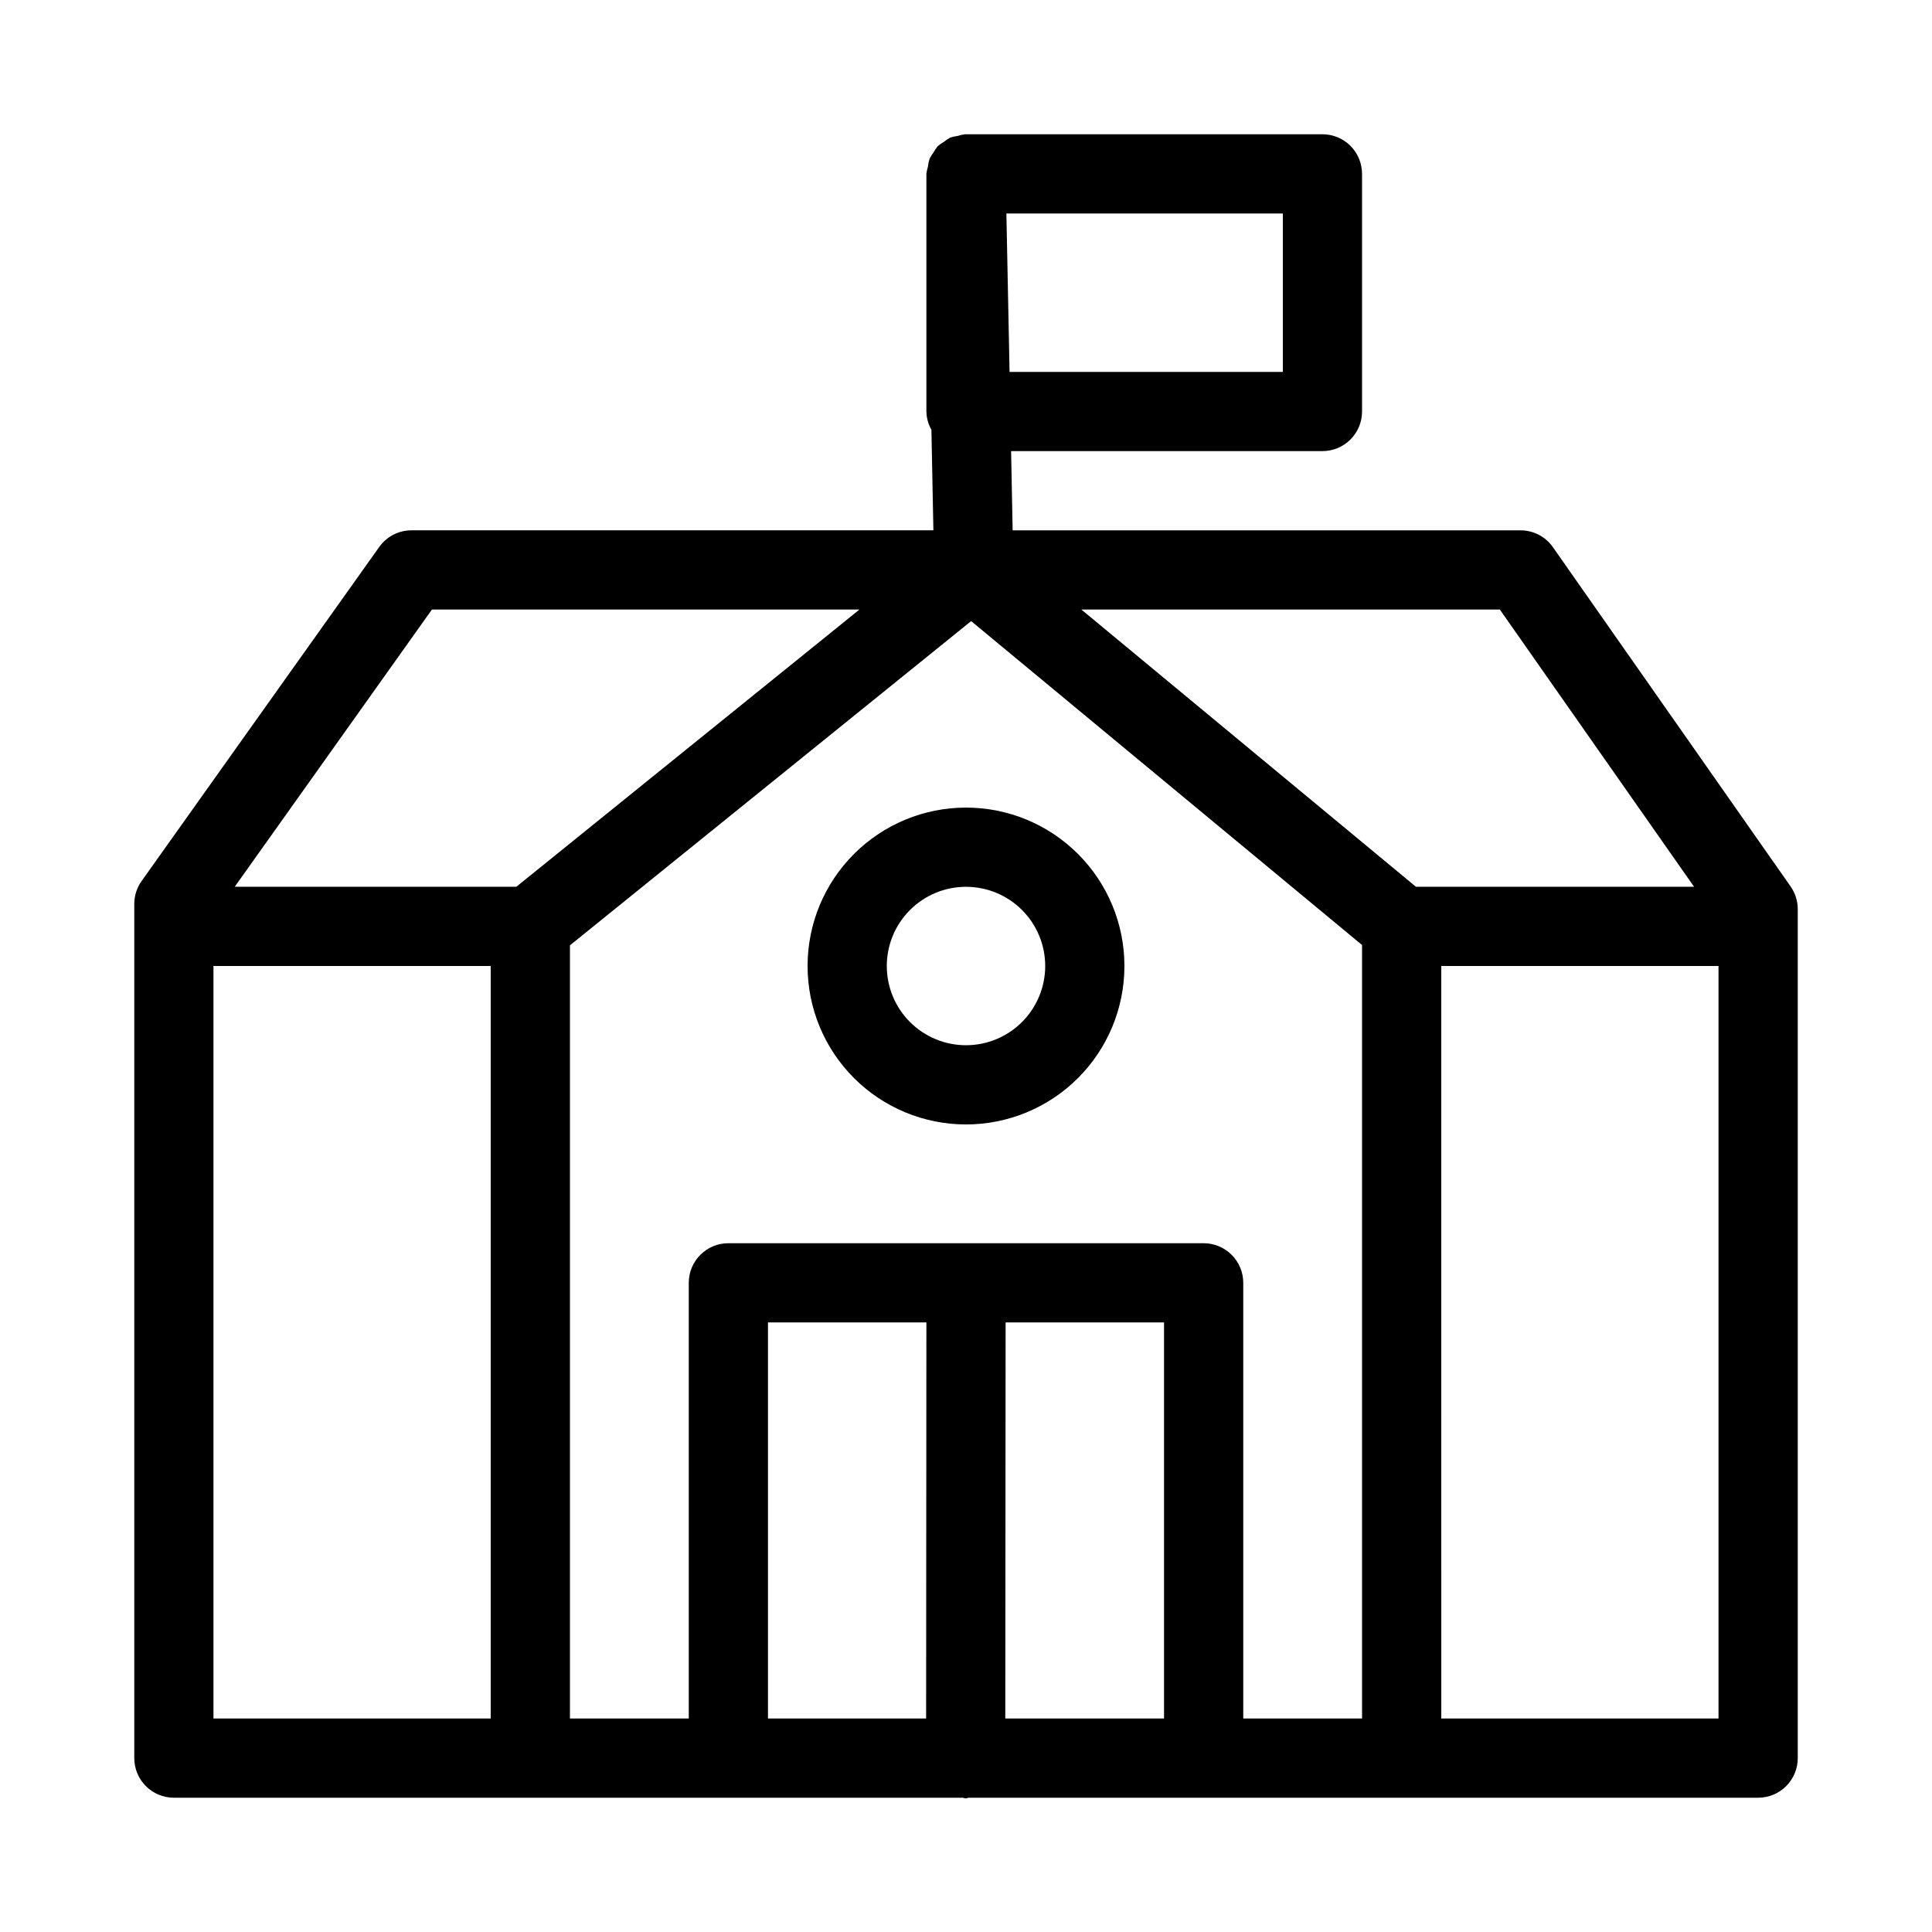
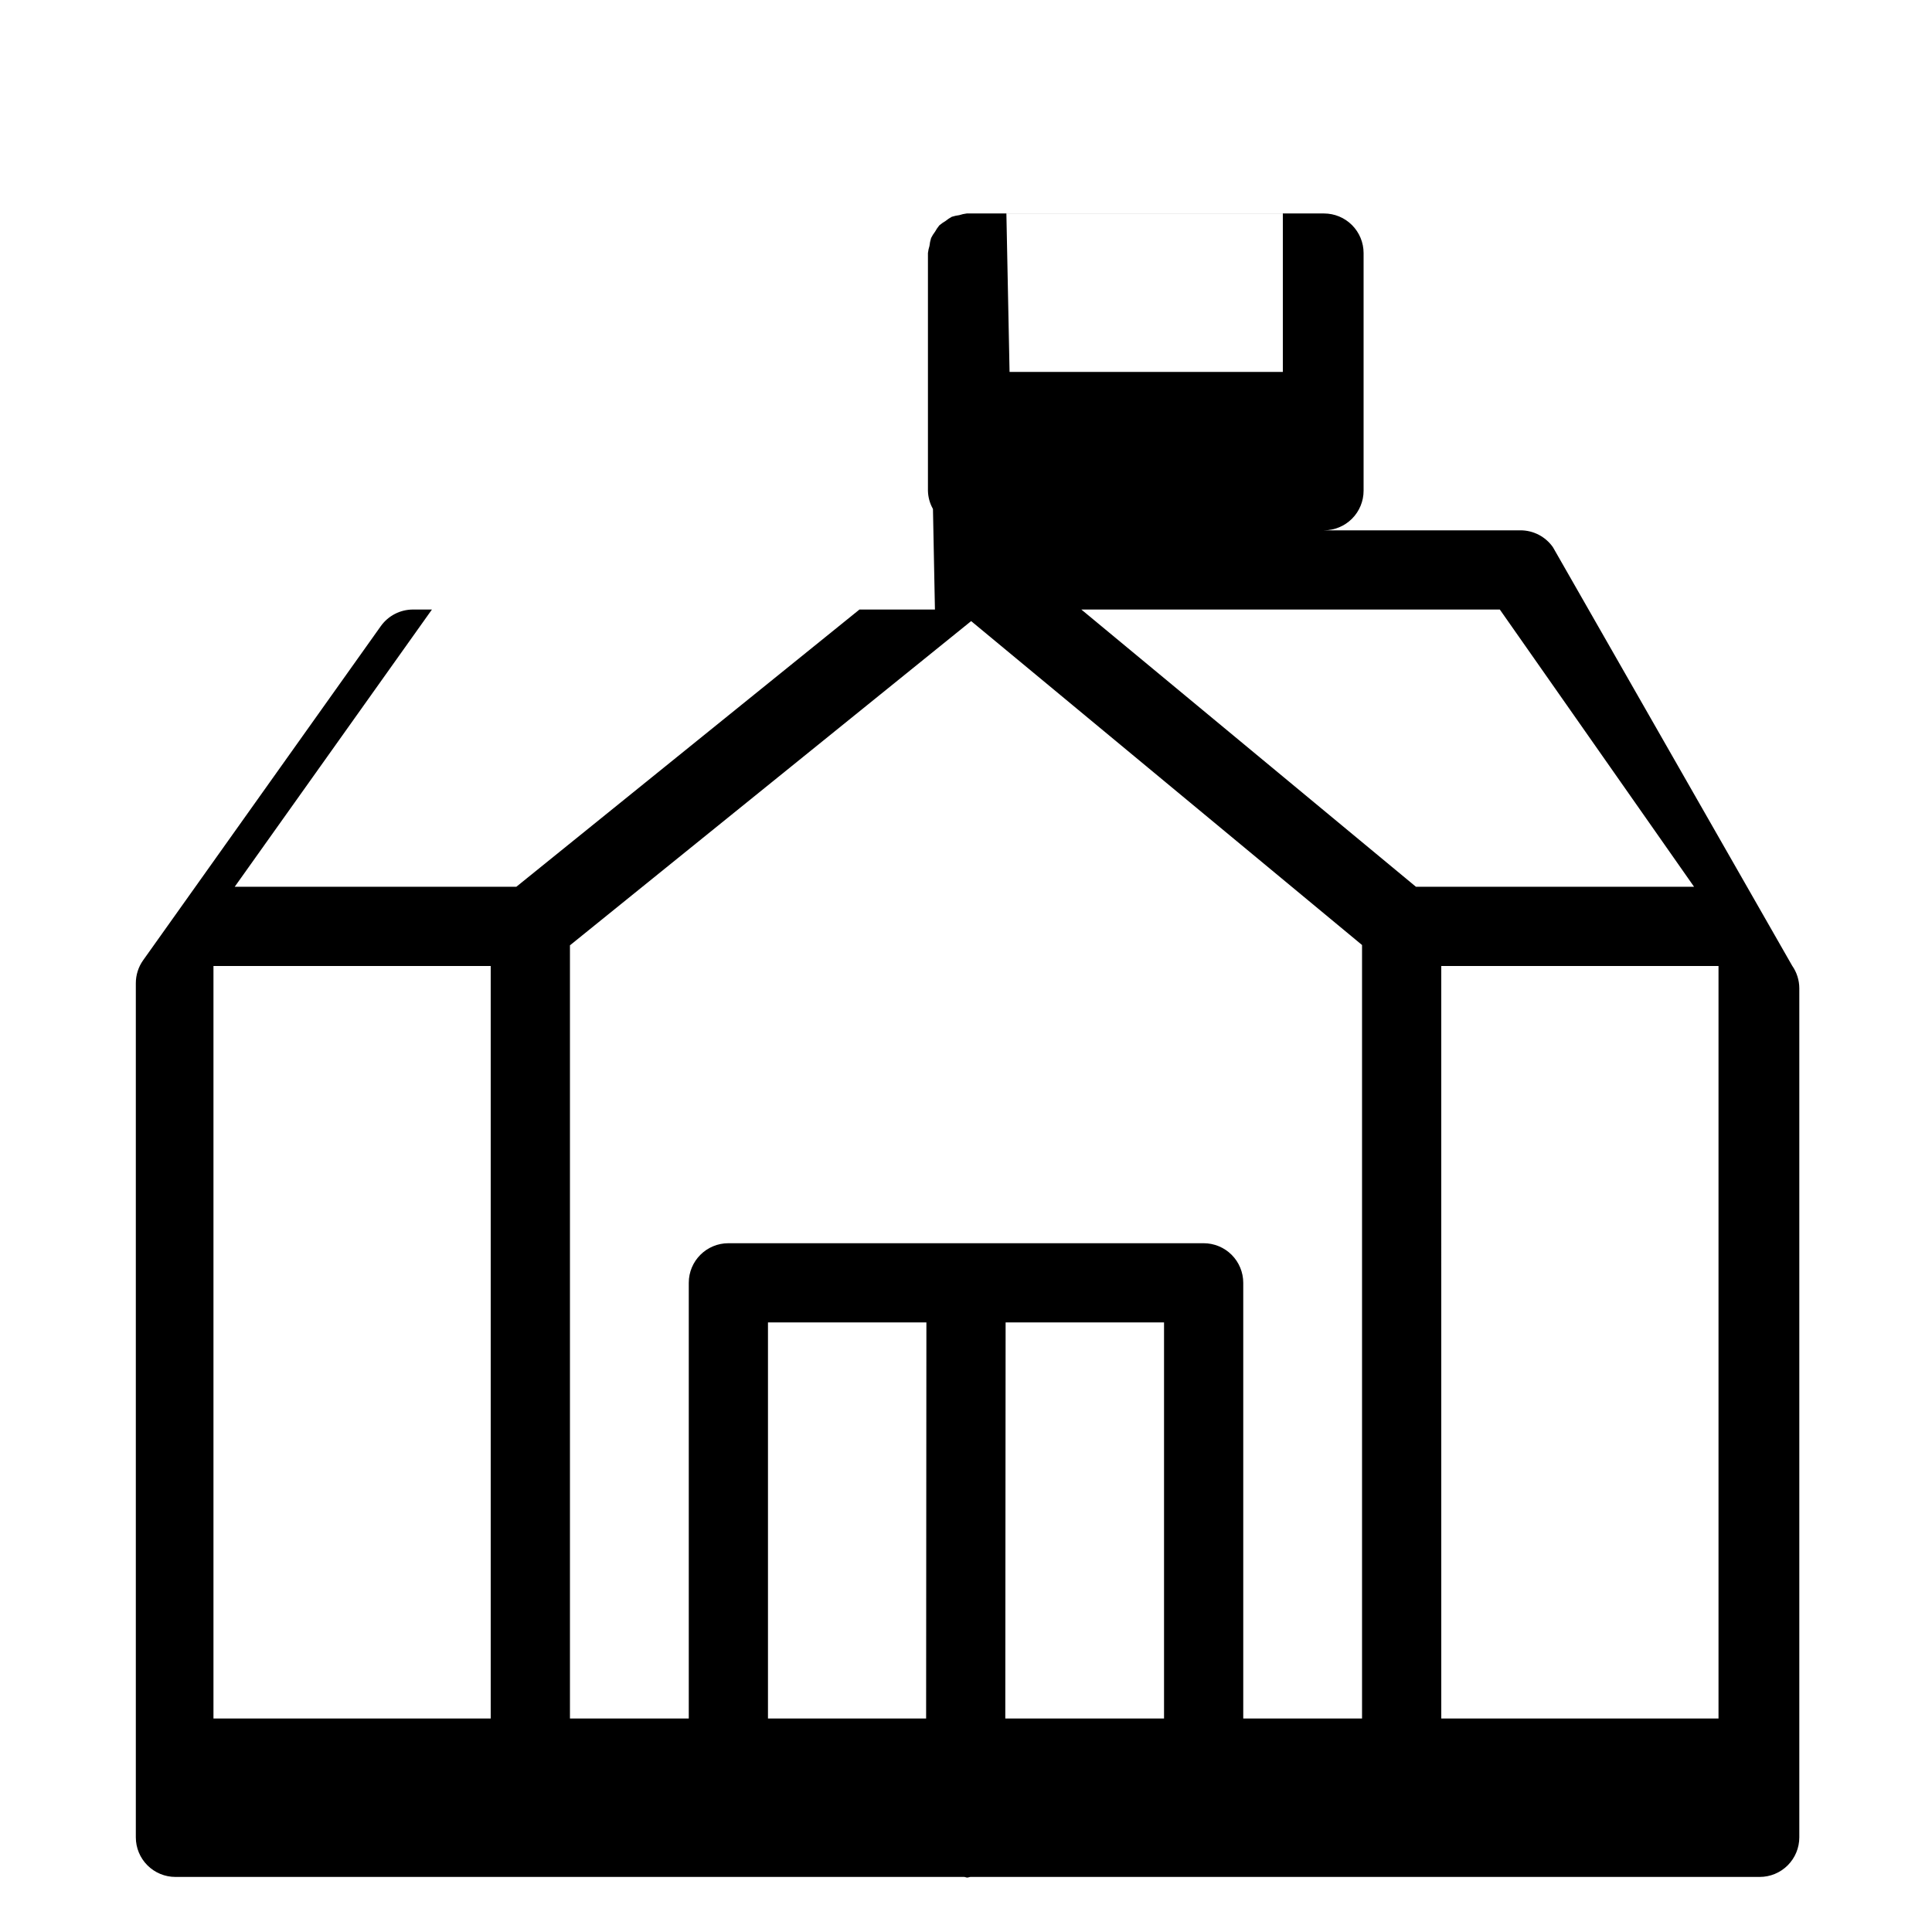
<svg xmlns="http://www.w3.org/2000/svg" fill="#000000" width="800px" height="800px" version="1.1" viewBox="144 144 512 512">
  <g>
-     <path d="m555.54 289.01c-1.965-2.801-5.172-4.469-8.598-4.469h-134.58l-0.41-20.992h82.508c2.785 0 5.457-1.105 7.422-3.074 1.969-1.969 3.074-4.641 3.074-7.422v-62.977c0-2.785-1.105-5.453-3.074-7.422-1.965-1.969-4.637-3.074-7.422-3.074h-94.672c-0.672 0.078-1.332 0.227-1.973 0.441-0.68 0.086-1.344 0.234-1.996 0.441-0.582 0.316-1.133 0.691-1.648 1.109-0.586 0.34-1.141 0.73-1.656 1.168-0.426 0.52-0.801 1.078-1.125 1.668-0.402 0.523-0.754 1.086-1.047 1.68-0.219 0.684-0.363 1.387-0.434 2.098-0.195 0.617-0.332 1.25-0.406 1.891v62.977c0.035 1.699 0.492 3.359 1.332 4.84l0.523 26.648h-138.3c-3.398-0.004-6.586 1.641-8.555 4.406l-62.977 88.535c-1.266 1.777-1.941 3.906-1.941 6.086v226.35c0 2.785 1.105 5.453 3.074 7.422s4.637 3.074 7.422 3.074h209c0.285 0 0.535 0.168 0.828 0.168 0.293 0 0.547-0.148 0.84-0.168h209.18c2.785 0 5.453-1.105 7.422-3.074s3.074-4.637 3.074-7.422v-224.98c0-2.152-0.664-4.254-1.898-6.016zm-71.574-46.453h-72.422l-0.84-41.984h73.262zm108.98 136.45h-73.703l-88.672-73.473h110.9zm-334.48-73.473h113.3l-90.938 73.473h-74.629zm-57.895 94.465h73.473v199.42h-73.473zm146.95 199.42v-104.96h41.984l-0.074 104.96zm62.891 0 0.086-104.96h41.984v104.96zm63.062 0v-115.46c0-2.781-1.109-5.453-3.074-7.418-1.969-1.969-4.641-3.074-7.422-3.074h-125.95c-5.797 0-10.496 4.699-10.496 10.492v115.46h-31.488v-204.9l106.32-85.922 103.59 85.84v204.98zm52.48 0-0.004-199.42h73.473v199.42z" />
-     <path d="m400 358.02c-11.137 0-21.816 4.422-29.688 12.297-7.875 7.871-12.297 18.551-12.297 29.688 0 11.133 4.422 21.812 12.297 29.688 7.871 7.871 18.551 12.297 29.688 12.297 11.133 0 21.812-4.426 29.688-12.297 7.871-7.875 12.297-18.555 12.297-29.688 0-11.137-4.426-21.816-12.297-29.688-7.875-7.875-18.555-12.297-29.688-12.297zm0 62.977c-5.57 0-10.91-2.215-14.844-6.148-3.938-3.938-6.148-9.277-6.148-14.844 0-5.57 2.211-10.91 6.148-14.844 3.934-3.938 9.273-6.148 14.844-6.148 5.566 0 10.906 2.211 14.844 6.148 3.934 3.934 6.148 9.273 6.148 14.844 0 5.566-2.215 10.906-6.148 14.844-3.938 3.934-9.277 6.148-14.844 6.148z" />
+     <path d="m555.54 289.01c-1.965-2.801-5.172-4.469-8.598-4.469h-134.58h82.508c2.785 0 5.457-1.105 7.422-3.074 1.969-1.969 3.074-4.641 3.074-7.422v-62.977c0-2.785-1.105-5.453-3.074-7.422-1.965-1.969-4.637-3.074-7.422-3.074h-94.672c-0.672 0.078-1.332 0.227-1.973 0.441-0.68 0.086-1.344 0.234-1.996 0.441-0.582 0.316-1.133 0.691-1.648 1.109-0.586 0.34-1.141 0.73-1.656 1.168-0.426 0.52-0.801 1.078-1.125 1.668-0.402 0.523-0.754 1.086-1.047 1.68-0.219 0.684-0.363 1.387-0.434 2.098-0.195 0.617-0.332 1.25-0.406 1.891v62.977c0.035 1.699 0.492 3.359 1.332 4.84l0.523 26.648h-138.3c-3.398-0.004-6.586 1.641-8.555 4.406l-62.977 88.535c-1.266 1.777-1.941 3.906-1.941 6.086v226.35c0 2.785 1.105 5.453 3.074 7.422s4.637 3.074 7.422 3.074h209c0.285 0 0.535 0.168 0.828 0.168 0.293 0 0.547-0.148 0.84-0.168h209.18c2.785 0 5.453-1.105 7.422-3.074s3.074-4.637 3.074-7.422v-224.98c0-2.152-0.664-4.254-1.898-6.016zm-71.574-46.453h-72.422l-0.84-41.984h73.262zm108.98 136.45h-73.703l-88.672-73.473h110.9zm-334.48-73.473h113.3l-90.938 73.473h-74.629zm-57.895 94.465h73.473v199.42h-73.473zm146.95 199.42v-104.96h41.984l-0.074 104.96zm62.891 0 0.086-104.96h41.984v104.96zm63.062 0v-115.46c0-2.781-1.109-5.453-3.074-7.418-1.969-1.969-4.641-3.074-7.422-3.074h-125.95c-5.797 0-10.496 4.699-10.496 10.492v115.46h-31.488v-204.9l106.32-85.922 103.59 85.84v204.98zm52.48 0-0.004-199.42h73.473v199.42z" />
  </g>
</svg>